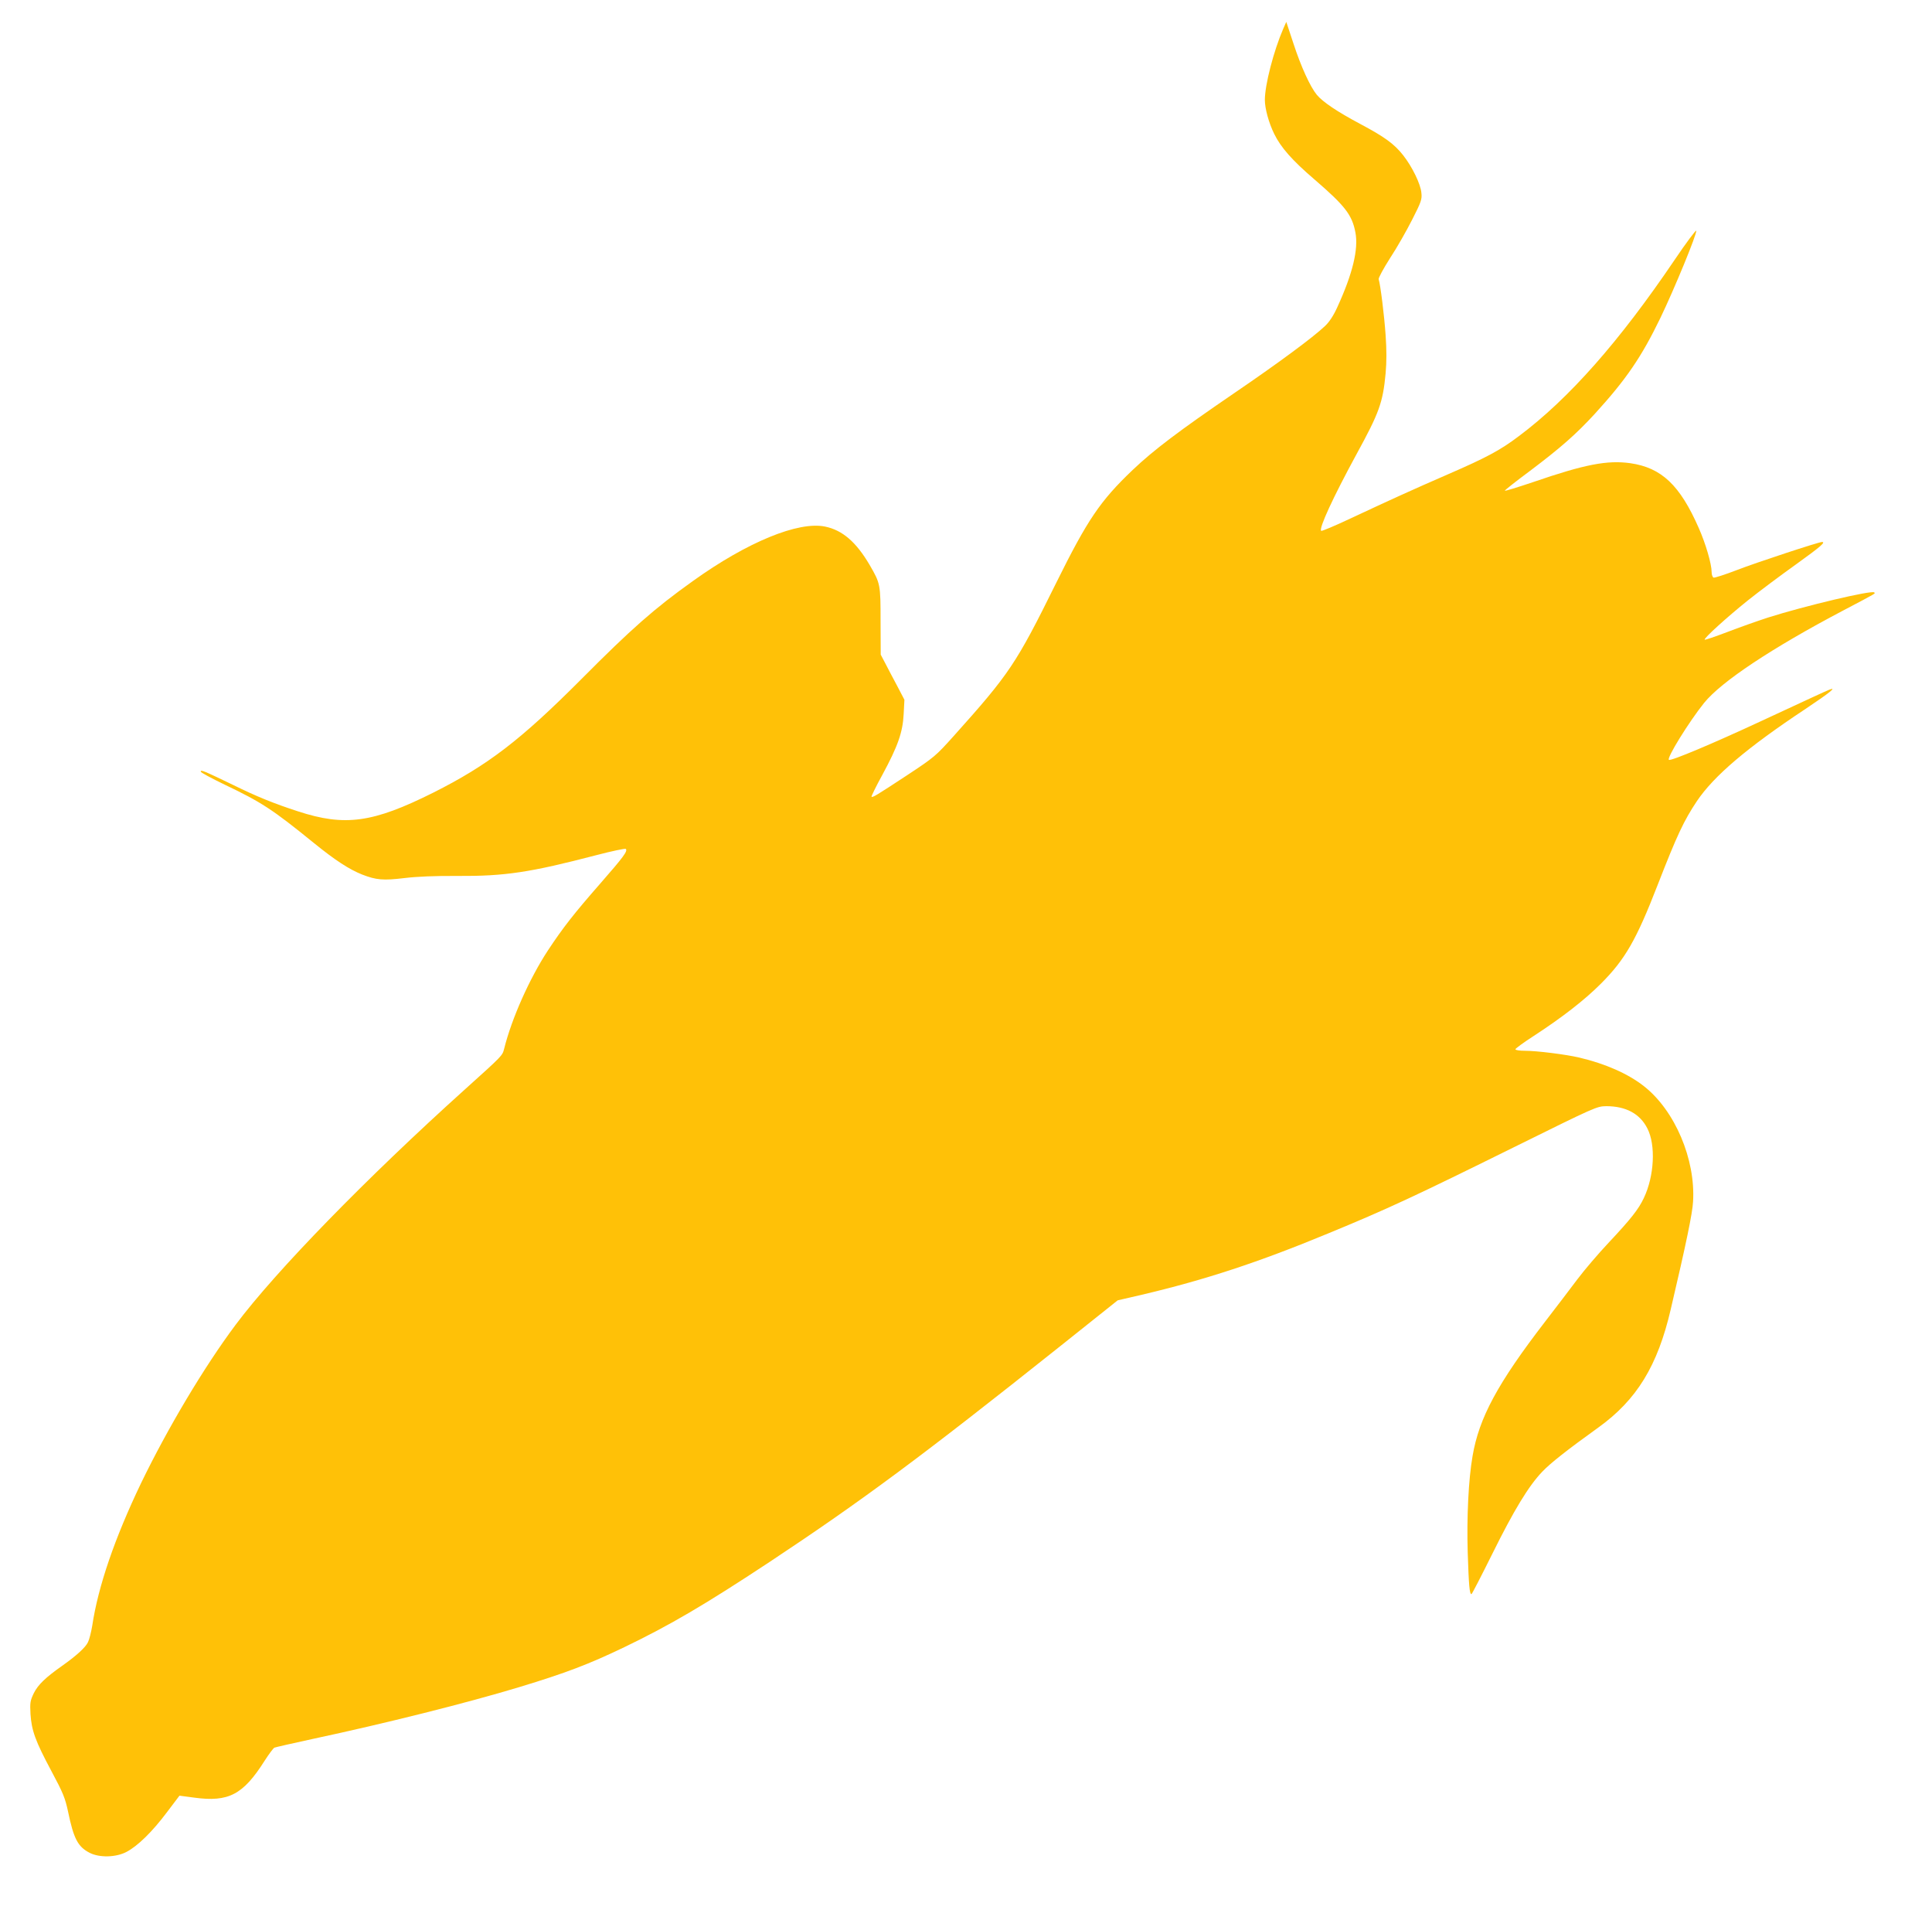
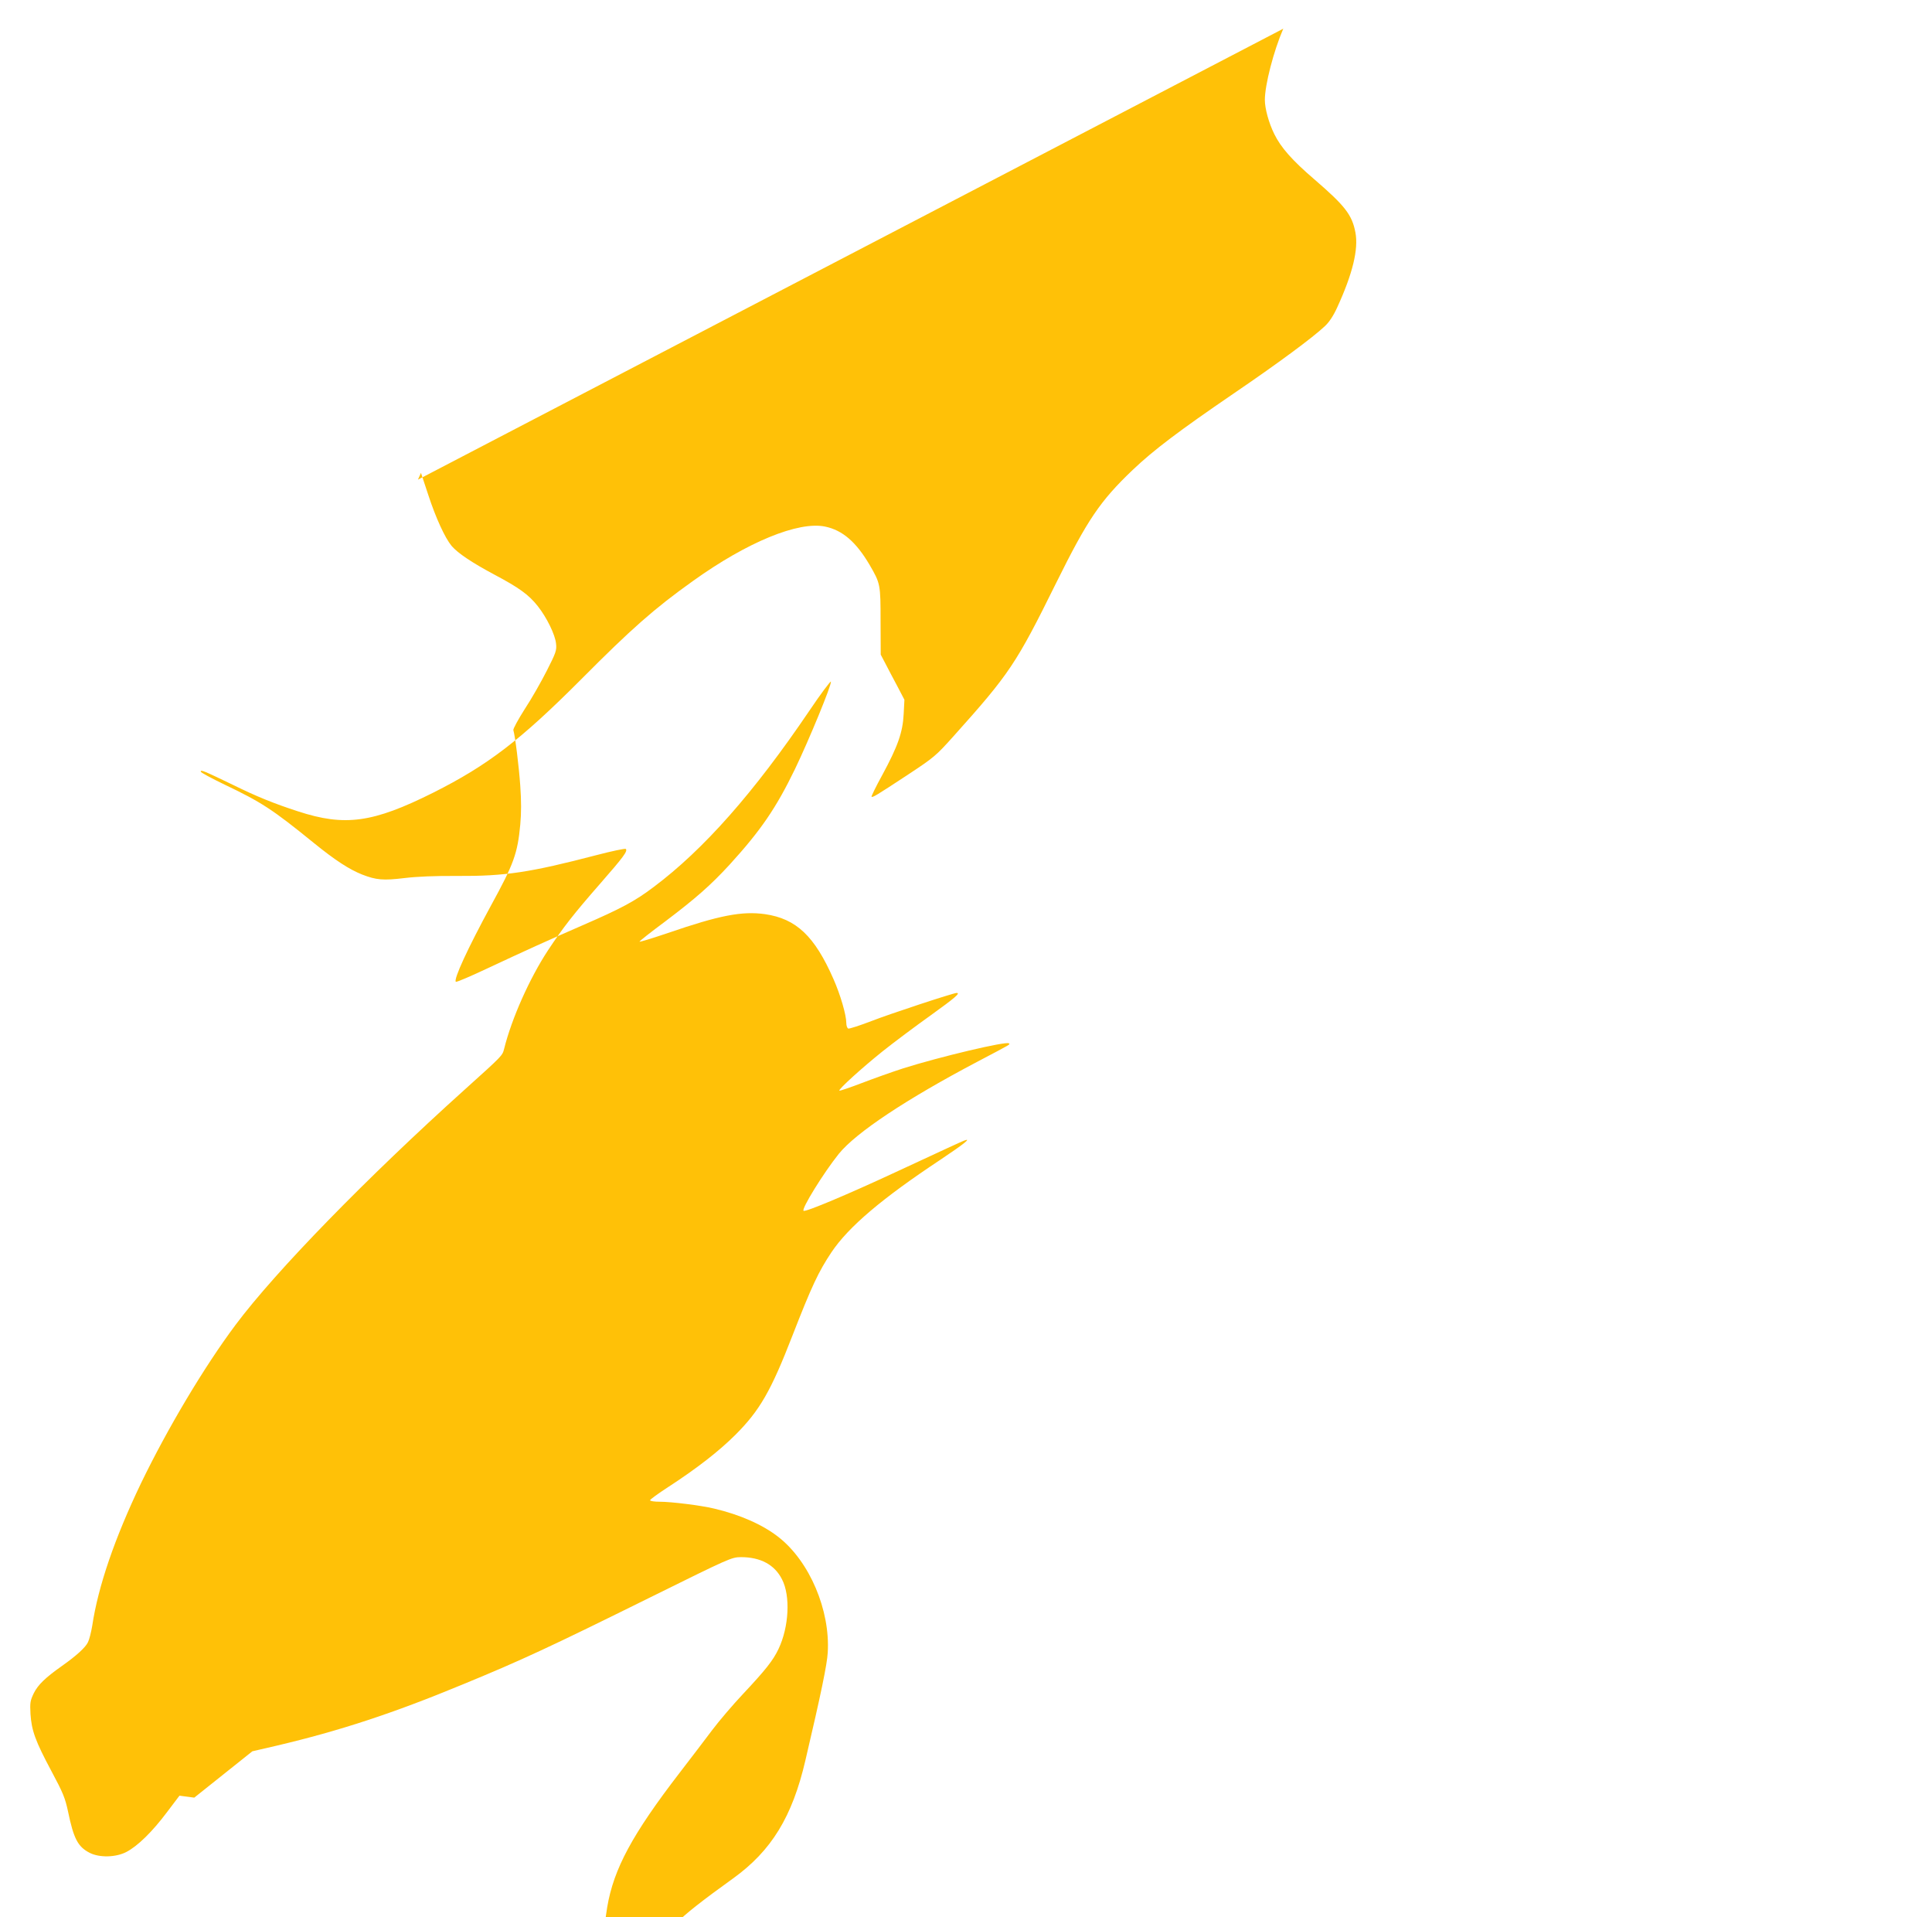
<svg xmlns="http://www.w3.org/2000/svg" version="1.0" width="1280pt" height="1270pt" viewBox="0 0 1280 1270" preserveAspectRatio="xMidYMid meet">
  <g transform="translate(0,1270) scale(0.1,-0.1)" fill="#ffc107" stroke="none">
-     <path d="M8502 12510 c-64 -148 -122 -372 -122 -472 0 -57 26 -152 62 -225 44 -90 119 -175 266 -301 203 -175 250 -235 272 -352 21 -110 -18 -273 -121 -497 -25 -55 -53 -97 -81 -123 -79 -75 -313 -248 -604 -446 -363 -248 -530 -374 -670 -507 -215 -205 -299 -329 -506 -747 -266 -538 -309 -602 -682 -1018 -116 -129 -126 -138 -308 -258 -204 -134 -227 -148 -234 -141 -2 2 29 67 71 143 104 192 136 284 142 404 l5 95 -47 90 c-27 50 -62 117 -79 150 l-31 59 -1 221 c0 245 -1 250 -73 374 -89 151 -179 229 -294 253 -177 37 -516 -102 -877 -361 -255 -182 -406 -315 -740 -651 -401 -402 -617 -568 -979 -750 -400 -200 -585 -226 -897 -124 -157 51 -274 98 -432 176 -193 93 -212 101 -212 87 0 -6 71 -44 158 -86 243 -116 316 -163 588 -384 144 -117 238 -178 324 -212 93 -36 139 -40 280 -23 82 10 202 15 350 14 316 -2 481 23 922 138 103 27 190 45 194 41 14 -14 -15 -53 -168 -228 -176 -201 -248 -293 -349 -446 -121 -185 -239 -449 -289 -650 -12 -46 -9 -43 -260 -269 -648 -583 -1253 -1203 -1519 -1559 -208 -278 -451 -686 -627 -1050 -174 -363 -284 -683 -323 -944 -7 -41 -19 -90 -28 -108 -16 -35 -78 -91 -173 -158 -109 -77 -158 -124 -186 -180 -24 -50 -26 -63 -22 -138 7 -109 32 -179 138 -377 78 -146 91 -177 111 -270 37 -179 65 -232 142 -272 65 -34 175 -31 244 5 75 39 172 134 268 262 l84 111 98 -13 c228 -31 324 20 466 244 29 45 58 84 65 87 7 3 120 29 250 57 487 104 1028 240 1372 344 310 94 462 152 697 265 303 146 533 281 963 565 607 402 1007 698 1920 1425 l385 307 160 37 c420 99 773 215 1234 406 389 160 578 248 1243 577 530 262 537 265 600 266 130 0 223 -50 272 -147 57 -110 46 -316 -23 -461 -36 -76 -85 -138 -235 -298 -67 -71 -159 -179 -205 -240 -46 -62 -143 -188 -215 -282 -314 -408 -437 -636 -480 -890 -27 -155 -39 -404 -32 -639 7 -214 12 -277 25 -275 3 0 65 120 138 267 142 287 240 449 331 544 53 56 166 145 372 293 254 183 392 408 479 782 103 439 144 637 148 714 17 280 -120 603 -325 764 -105 83 -258 150 -429 190 -89 21 -282 45 -359 45 -35 0 -64 4 -64 10 0 5 53 44 118 86 194 126 341 241 448 348 161 161 235 290 377 656 128 329 173 424 259 553 113 168 333 355 721 612 163 109 211 148 155 126 -29 -12 -107 -48 -458 -211 -303 -141 -589 -262 -603 -253 -17 10 132 251 233 377 114 141 448 363 923 613 228 120 212 111 204 119 -16 16 -459 -89 -702 -166 -71 -23 -195 -67 -273 -97 -79 -30 -146 -53 -148 -50 -8 8 150 151 286 260 74 59 217 166 318 238 164 118 200 149 173 149 -22 0 -441 -138 -564 -186 -78 -30 -147 -52 -154 -50 -7 3 -13 19 -13 37 0 53 -39 187 -85 291 -125 285 -247 400 -454 430 -152 21 -300 -7 -643 -125 -104 -35 -188 -61 -188 -57 0 4 75 63 168 132 204 154 304 242 429 378 207 227 308 375 433 633 94 195 244 560 238 579 -2 6 -67 -80 -143 -193 -367 -542 -700 -919 -1031 -1167 -124 -94 -216 -143 -474 -255 -230 -100 -375 -166 -638 -289 -106 -50 -196 -88 -199 -84 -16 16 79 222 234 507 150 274 175 342 193 535 7 77 7 156 0 255 -9 131 -34 331 -46 370 -2 8 32 71 76 140 45 68 110 183 146 254 60 118 66 135 61 178 -5 58 -61 173 -121 249 -60 76 -124 122 -286 208 -150 80 -244 143 -285 191 -44 53 -105 186 -155 339 l-48 145 -20 -45z" />
+     <path d="M8502 12510 c-64 -148 -122 -372 -122 -472 0 -57 26 -152 62 -225 44 -90 119 -175 266 -301 203 -175 250 -235 272 -352 21 -110 -18 -273 -121 -497 -25 -55 -53 -97 -81 -123 -79 -75 -313 -248 -604 -446 -363 -248 -530 -374 -670 -507 -215 -205 -299 -329 -506 -747 -266 -538 -309 -602 -682 -1018 -116 -129 -126 -138 -308 -258 -204 -134 -227 -148 -234 -141 -2 2 29 67 71 143 104 192 136 284 142 404 l5 95 -47 90 c-27 50 -62 117 -79 150 l-31 59 -1 221 c0 245 -1 250 -73 374 -89 151 -179 229 -294 253 -177 37 -516 -102 -877 -361 -255 -182 -406 -315 -740 -651 -401 -402 -617 -568 -979 -750 -400 -200 -585 -226 -897 -124 -157 51 -274 98 -432 176 -193 93 -212 101 -212 87 0 -6 71 -44 158 -86 243 -116 316 -163 588 -384 144 -117 238 -178 324 -212 93 -36 139 -40 280 -23 82 10 202 15 350 14 316 -2 481 23 922 138 103 27 190 45 194 41 14 -14 -15 -53 -168 -228 -176 -201 -248 -293 -349 -446 -121 -185 -239 -449 -289 -650 -12 -46 -9 -43 -260 -269 -648 -583 -1253 -1203 -1519 -1559 -208 -278 -451 -686 -627 -1050 -174 -363 -284 -683 -323 -944 -7 -41 -19 -90 -28 -108 -16 -35 -78 -91 -173 -158 -109 -77 -158 -124 -186 -180 -24 -50 -26 -63 -22 -138 7 -109 32 -179 138 -377 78 -146 91 -177 111 -270 37 -179 65 -232 142 -272 65 -34 175 -31 244 5 75 39 172 134 268 262 l84 111 98 -13 l385 307 160 37 c420 99 773 215 1234 406 389 160 578 248 1243 577 530 262 537 265 600 266 130 0 223 -50 272 -147 57 -110 46 -316 -23 -461 -36 -76 -85 -138 -235 -298 -67 -71 -159 -179 -205 -240 -46 -62 -143 -188 -215 -282 -314 -408 -437 -636 -480 -890 -27 -155 -39 -404 -32 -639 7 -214 12 -277 25 -275 3 0 65 120 138 267 142 287 240 449 331 544 53 56 166 145 372 293 254 183 392 408 479 782 103 439 144 637 148 714 17 280 -120 603 -325 764 -105 83 -258 150 -429 190 -89 21 -282 45 -359 45 -35 0 -64 4 -64 10 0 5 53 44 118 86 194 126 341 241 448 348 161 161 235 290 377 656 128 329 173 424 259 553 113 168 333 355 721 612 163 109 211 148 155 126 -29 -12 -107 -48 -458 -211 -303 -141 -589 -262 -603 -253 -17 10 132 251 233 377 114 141 448 363 923 613 228 120 212 111 204 119 -16 16 -459 -89 -702 -166 -71 -23 -195 -67 -273 -97 -79 -30 -146 -53 -148 -50 -8 8 150 151 286 260 74 59 217 166 318 238 164 118 200 149 173 149 -22 0 -441 -138 -564 -186 -78 -30 -147 -52 -154 -50 -7 3 -13 19 -13 37 0 53 -39 187 -85 291 -125 285 -247 400 -454 430 -152 21 -300 -7 -643 -125 -104 -35 -188 -61 -188 -57 0 4 75 63 168 132 204 154 304 242 429 378 207 227 308 375 433 633 94 195 244 560 238 579 -2 6 -67 -80 -143 -193 -367 -542 -700 -919 -1031 -1167 -124 -94 -216 -143 -474 -255 -230 -100 -375 -166 -638 -289 -106 -50 -196 -88 -199 -84 -16 16 79 222 234 507 150 274 175 342 193 535 7 77 7 156 0 255 -9 131 -34 331 -46 370 -2 8 32 71 76 140 45 68 110 183 146 254 60 118 66 135 61 178 -5 58 -61 173 -121 249 -60 76 -124 122 -286 208 -150 80 -244 143 -285 191 -44 53 -105 186 -155 339 l-48 145 -20 -45z" />
  </g>
</svg>